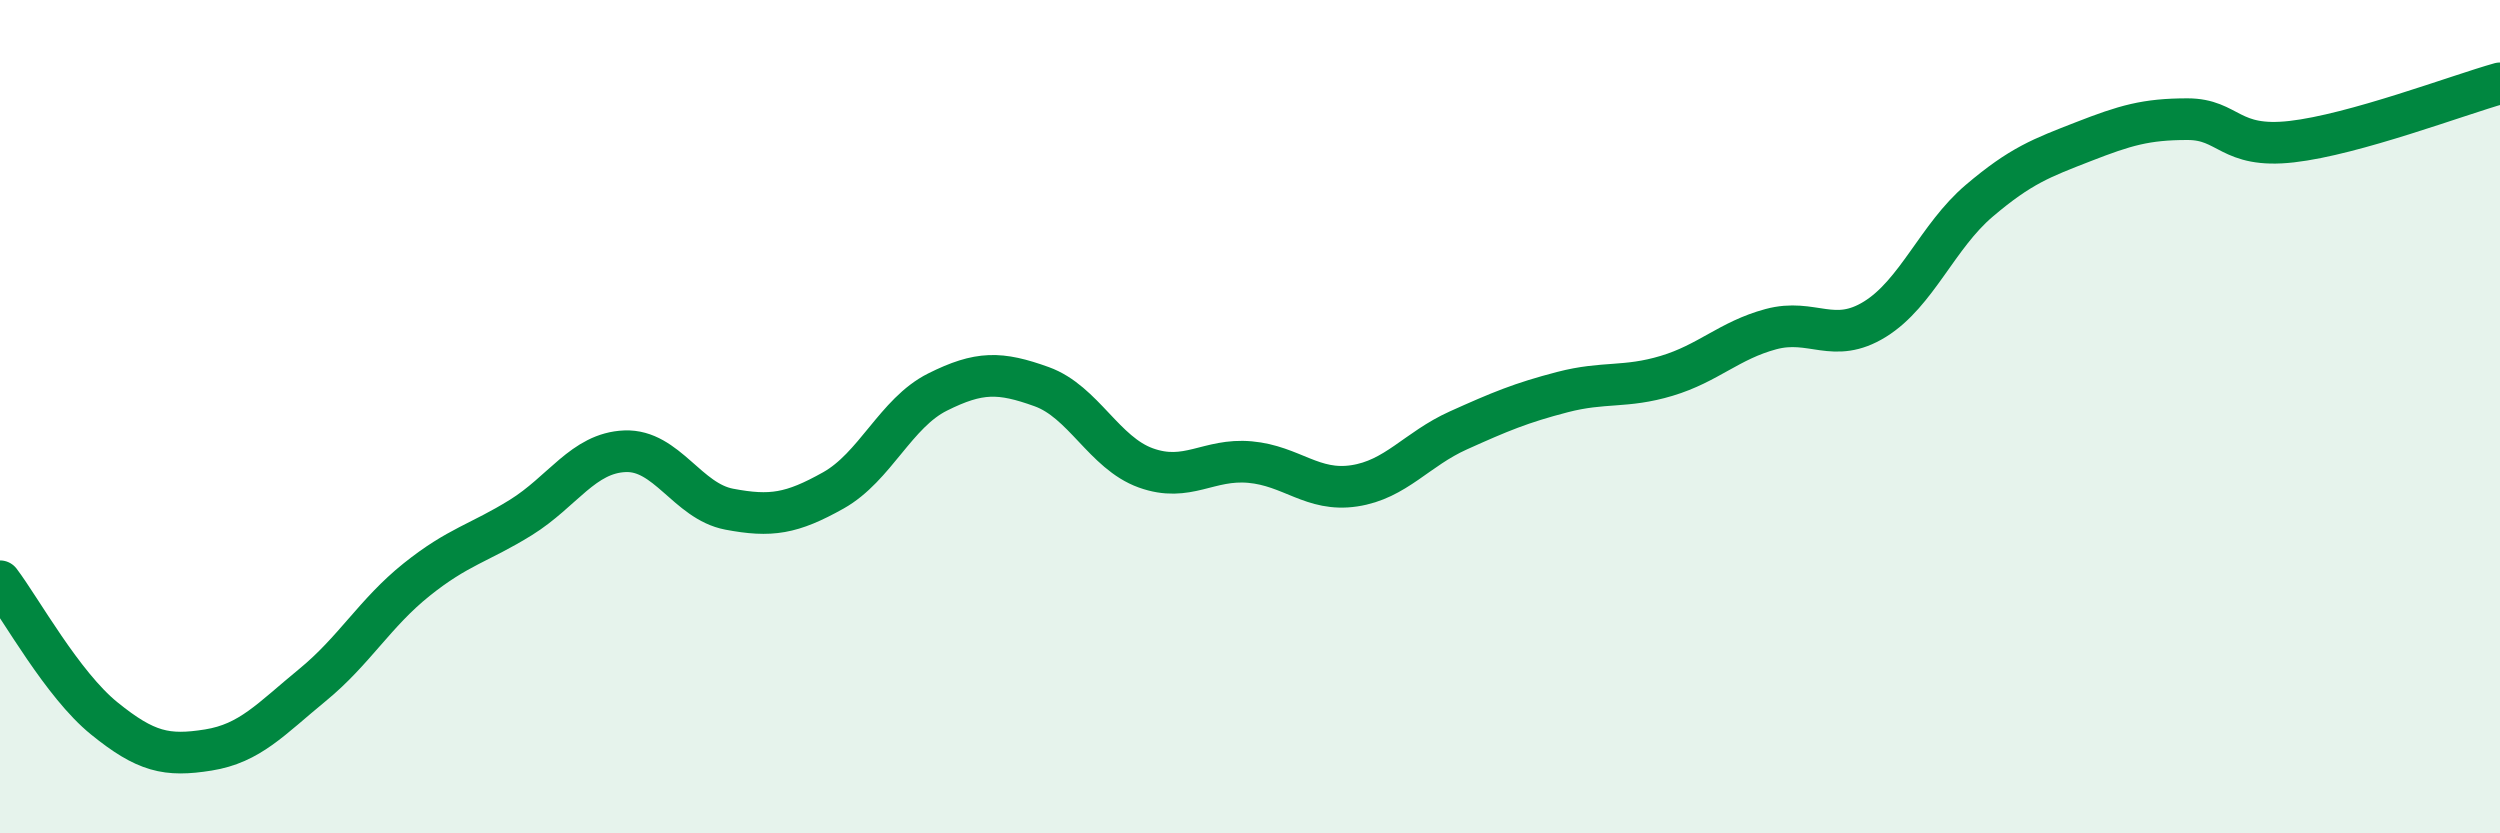
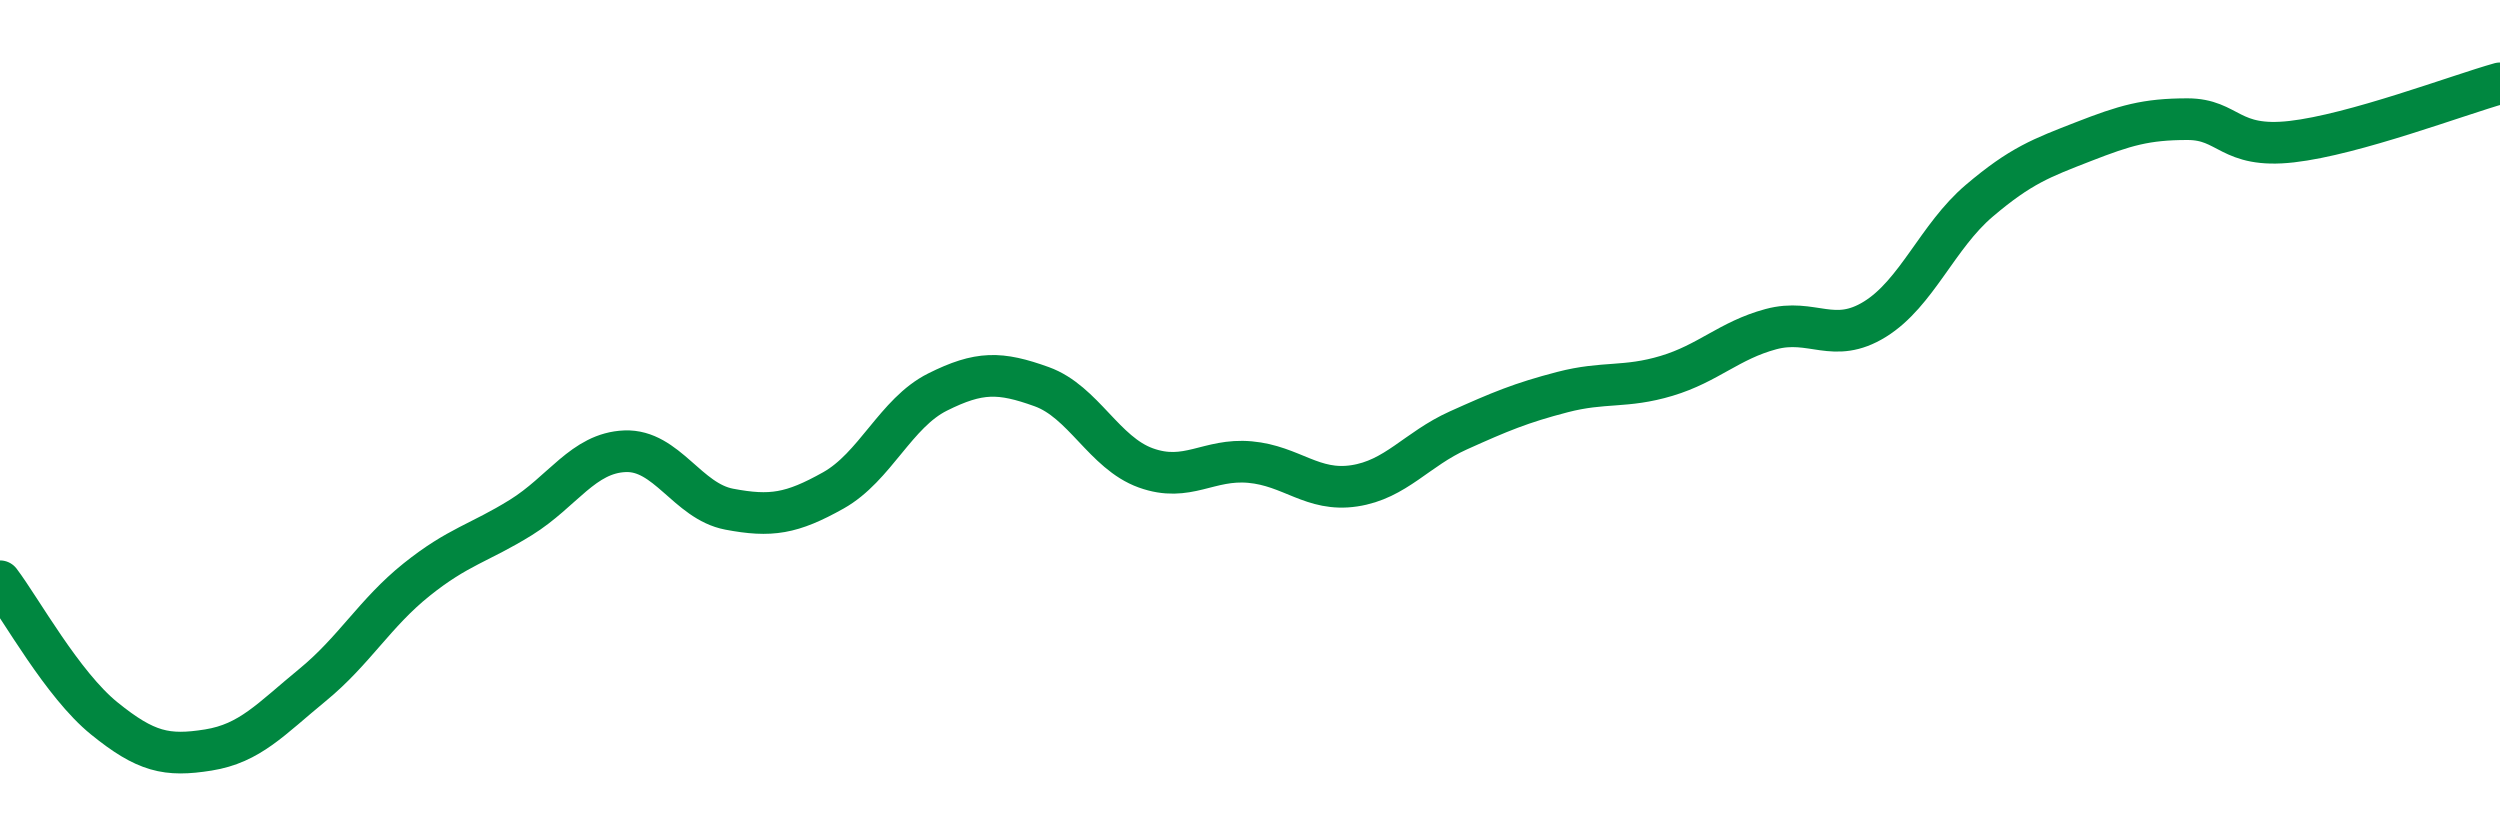
<svg xmlns="http://www.w3.org/2000/svg" width="60" height="20" viewBox="0 0 60 20">
-   <path d="M 0,13.95 C 0.5,14.61 1.5,16.43 2.5,17.24 C 3.5,18.05 4,18.16 5,18 C 6,17.84 6.5,17.26 7.5,16.44 C 8.5,15.62 9,14.71 10,13.91 C 11,13.11 11.5,13.04 12.5,12.42 C 13.5,11.8 14,10.87 15,10.83 C 16,10.79 16.5,12.03 17.5,12.22 C 18.5,12.41 19,12.33 20,11.77 C 21,11.21 21.5,9.91 22.5,9.41 C 23.5,8.91 24,8.92 25,9.28 C 26,9.64 26.5,10.87 27.5,11.23 C 28.5,11.59 29,11 30,11.09 C 31,11.18 31.5,11.81 32.5,11.66 C 33.5,11.51 34,10.78 35,10.33 C 36,9.88 36.5,9.67 37.5,9.41 C 38.5,9.15 39,9.32 40,9.02 C 41,8.72 41.5,8.17 42.5,7.9 C 43.5,7.63 44,8.28 45,7.66 C 46,7.04 46.5,5.67 47.5,4.82 C 48.5,3.97 49,3.79 50,3.4 C 51,3.01 51.5,2.86 52.5,2.86 C 53.5,2.86 53.5,3.57 55,3.4 C 56.5,3.23 59,2.28 60,2L60 20L0 20Z" fill="#008740" opacity="0.1" stroke-linecap="round" stroke-linejoin="round" />
  <path d="M 0,13.95 C 0.5,14.61 1.5,16.43 2.5,17.24 C 3.5,18.05 4,18.16 5,18 C 6,17.84 6.5,17.26 7.5,16.44 C 8.5,15.62 9,14.71 10,13.91 C 11,13.11 11.5,13.04 12.5,12.42 C 13.5,11.8 14,10.87 15,10.83 C 16,10.79 16.5,12.03 17.5,12.22 C 18.5,12.41 19,12.33 20,11.77 C 21,11.21 21.5,9.91 22.5,9.41 C 23.5,8.91 24,8.92 25,9.28 C 26,9.64 26.5,10.87 27.5,11.23 C 28.5,11.59 29,11 30,11.09 C 31,11.18 31.5,11.81 32.5,11.66 C 33.5,11.51 34,10.78 35,10.33 C 36,9.88 36.5,9.67 37.5,9.41 C 38.5,9.15 39,9.32 40,9.02 C 41,8.72 41.5,8.17 42.5,7.9 C 43.5,7.63 44,8.28 45,7.66 C 46,7.04 46.5,5.67 47.5,4.82 C 48.5,3.97 49,3.79 50,3.4 C 51,3.01 51.5,2.86 52.5,2.86 C 53.5,2.86 53.5,3.57 55,3.4 C 56.5,3.23 59,2.28 60,2" stroke="#008740" stroke-width="1" fill="none" stroke-linecap="round" stroke-linejoin="round" />
</svg>